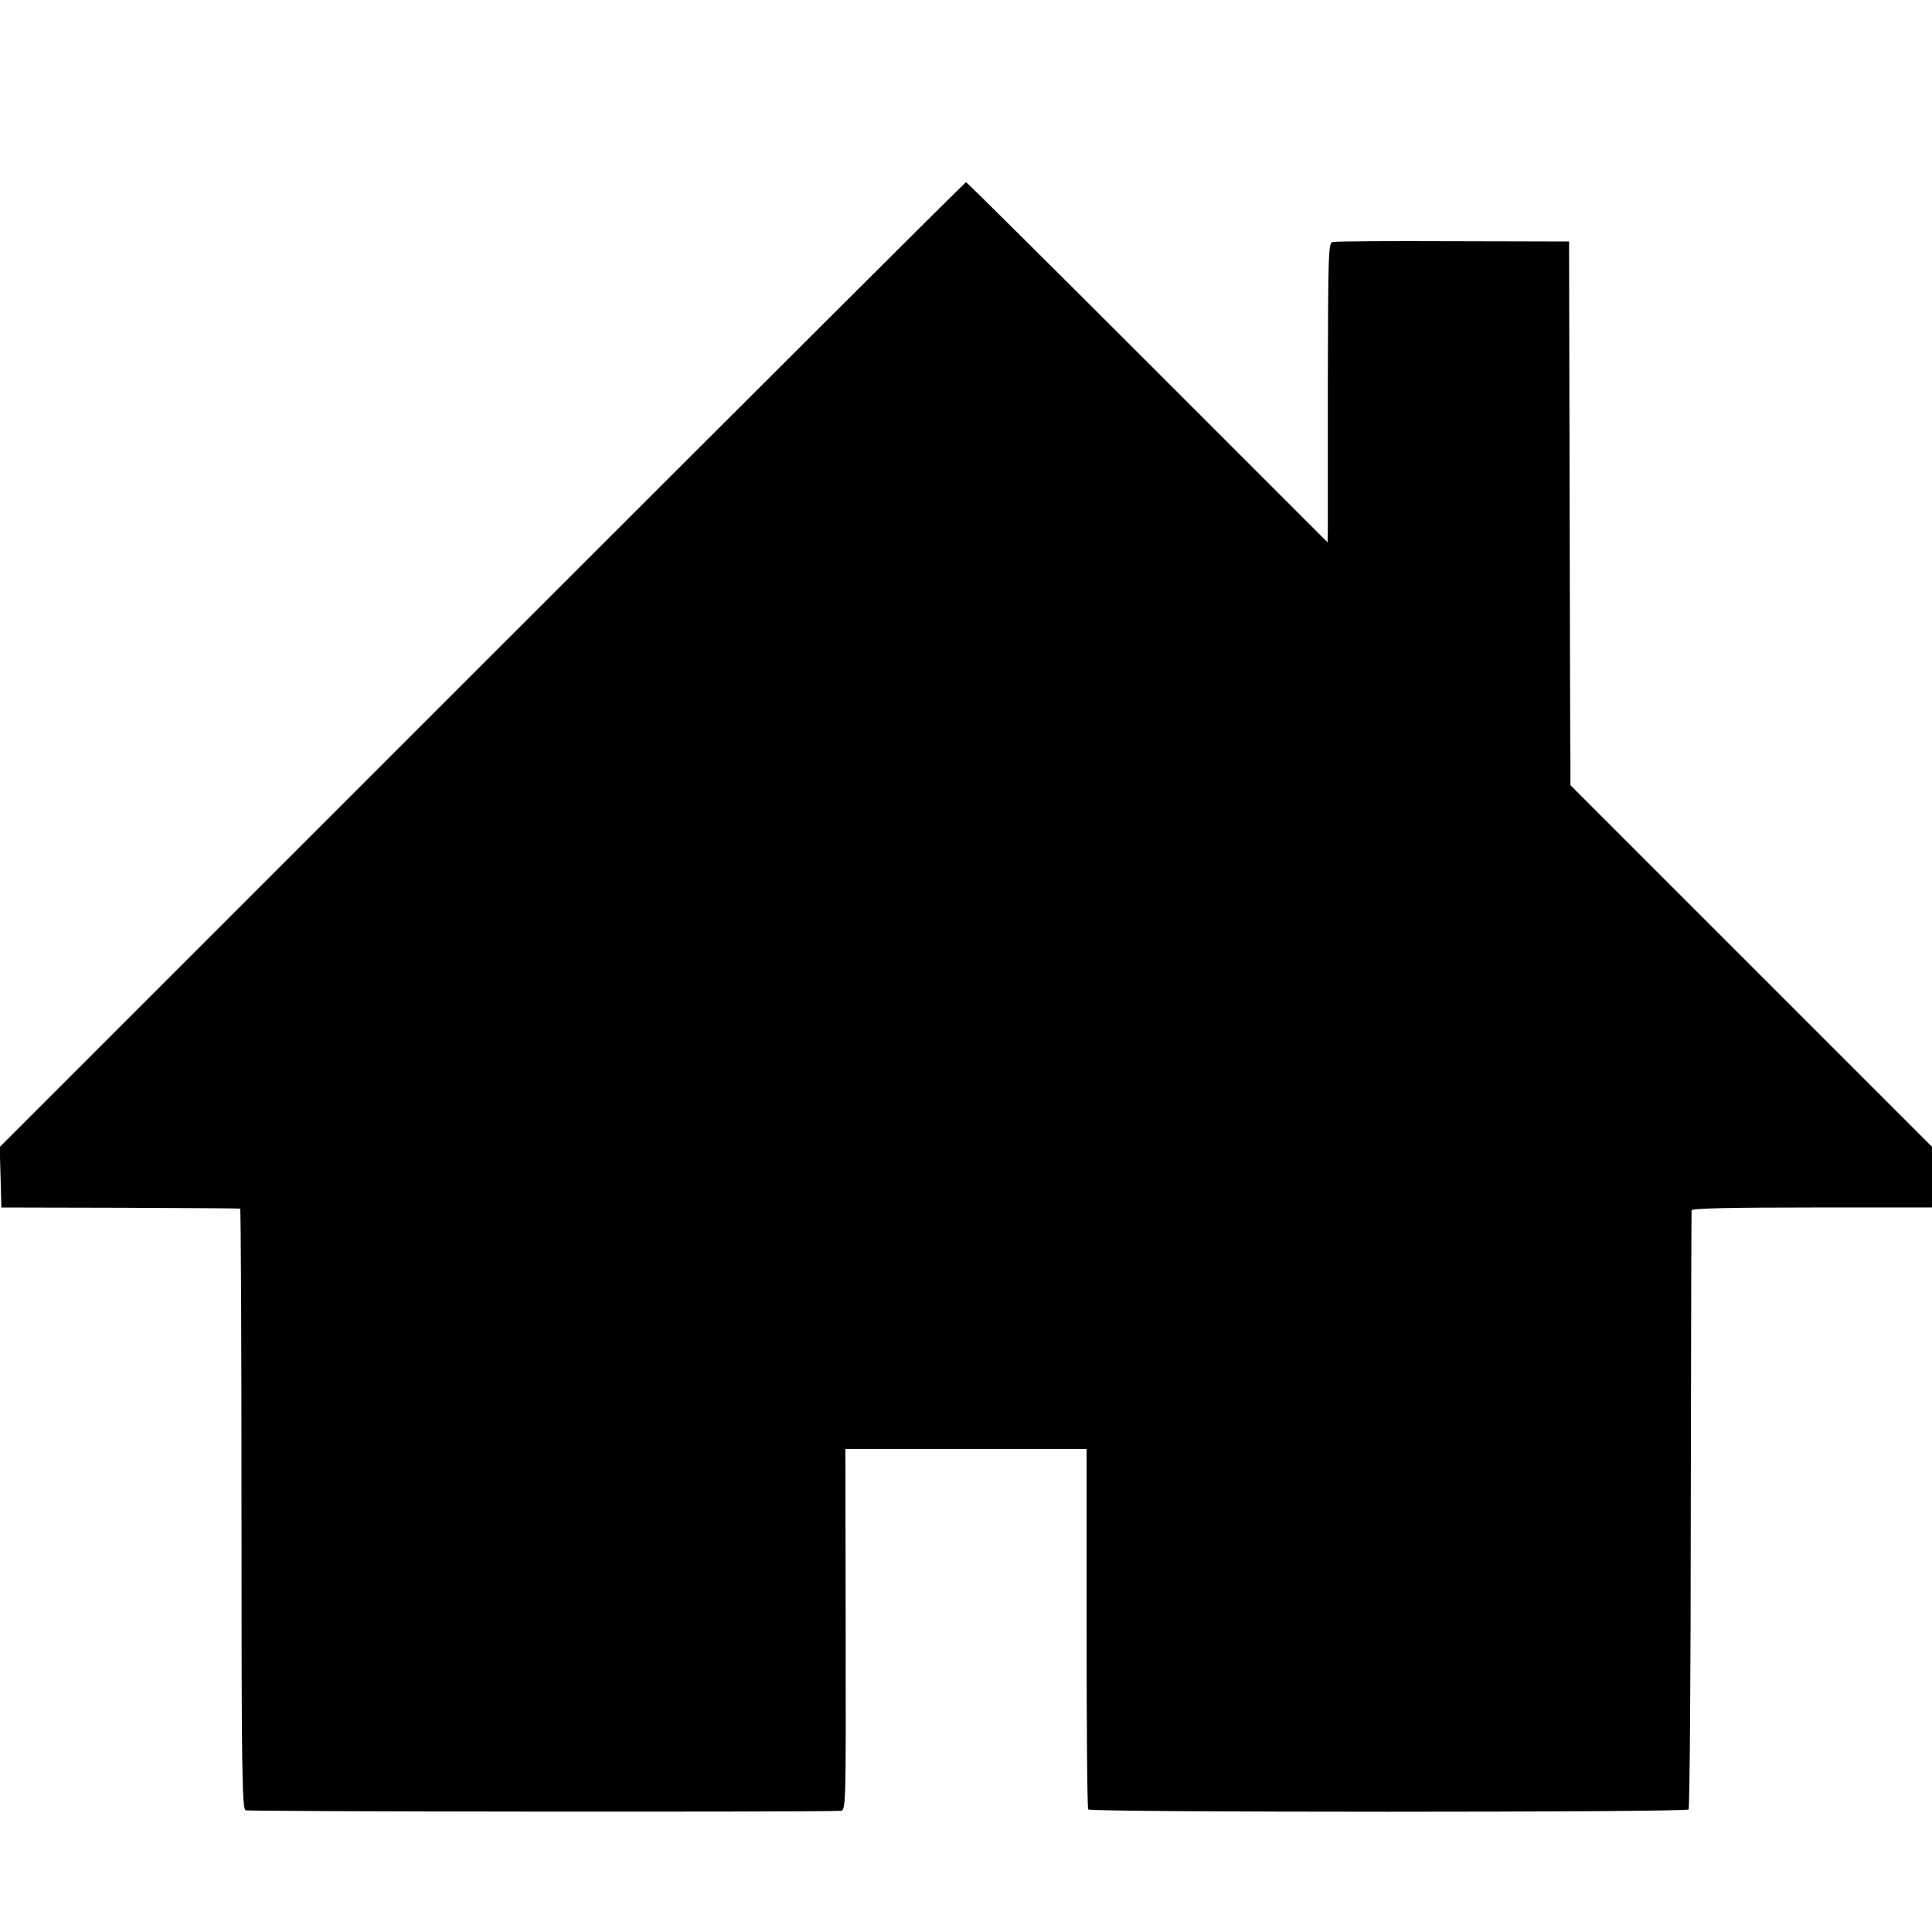
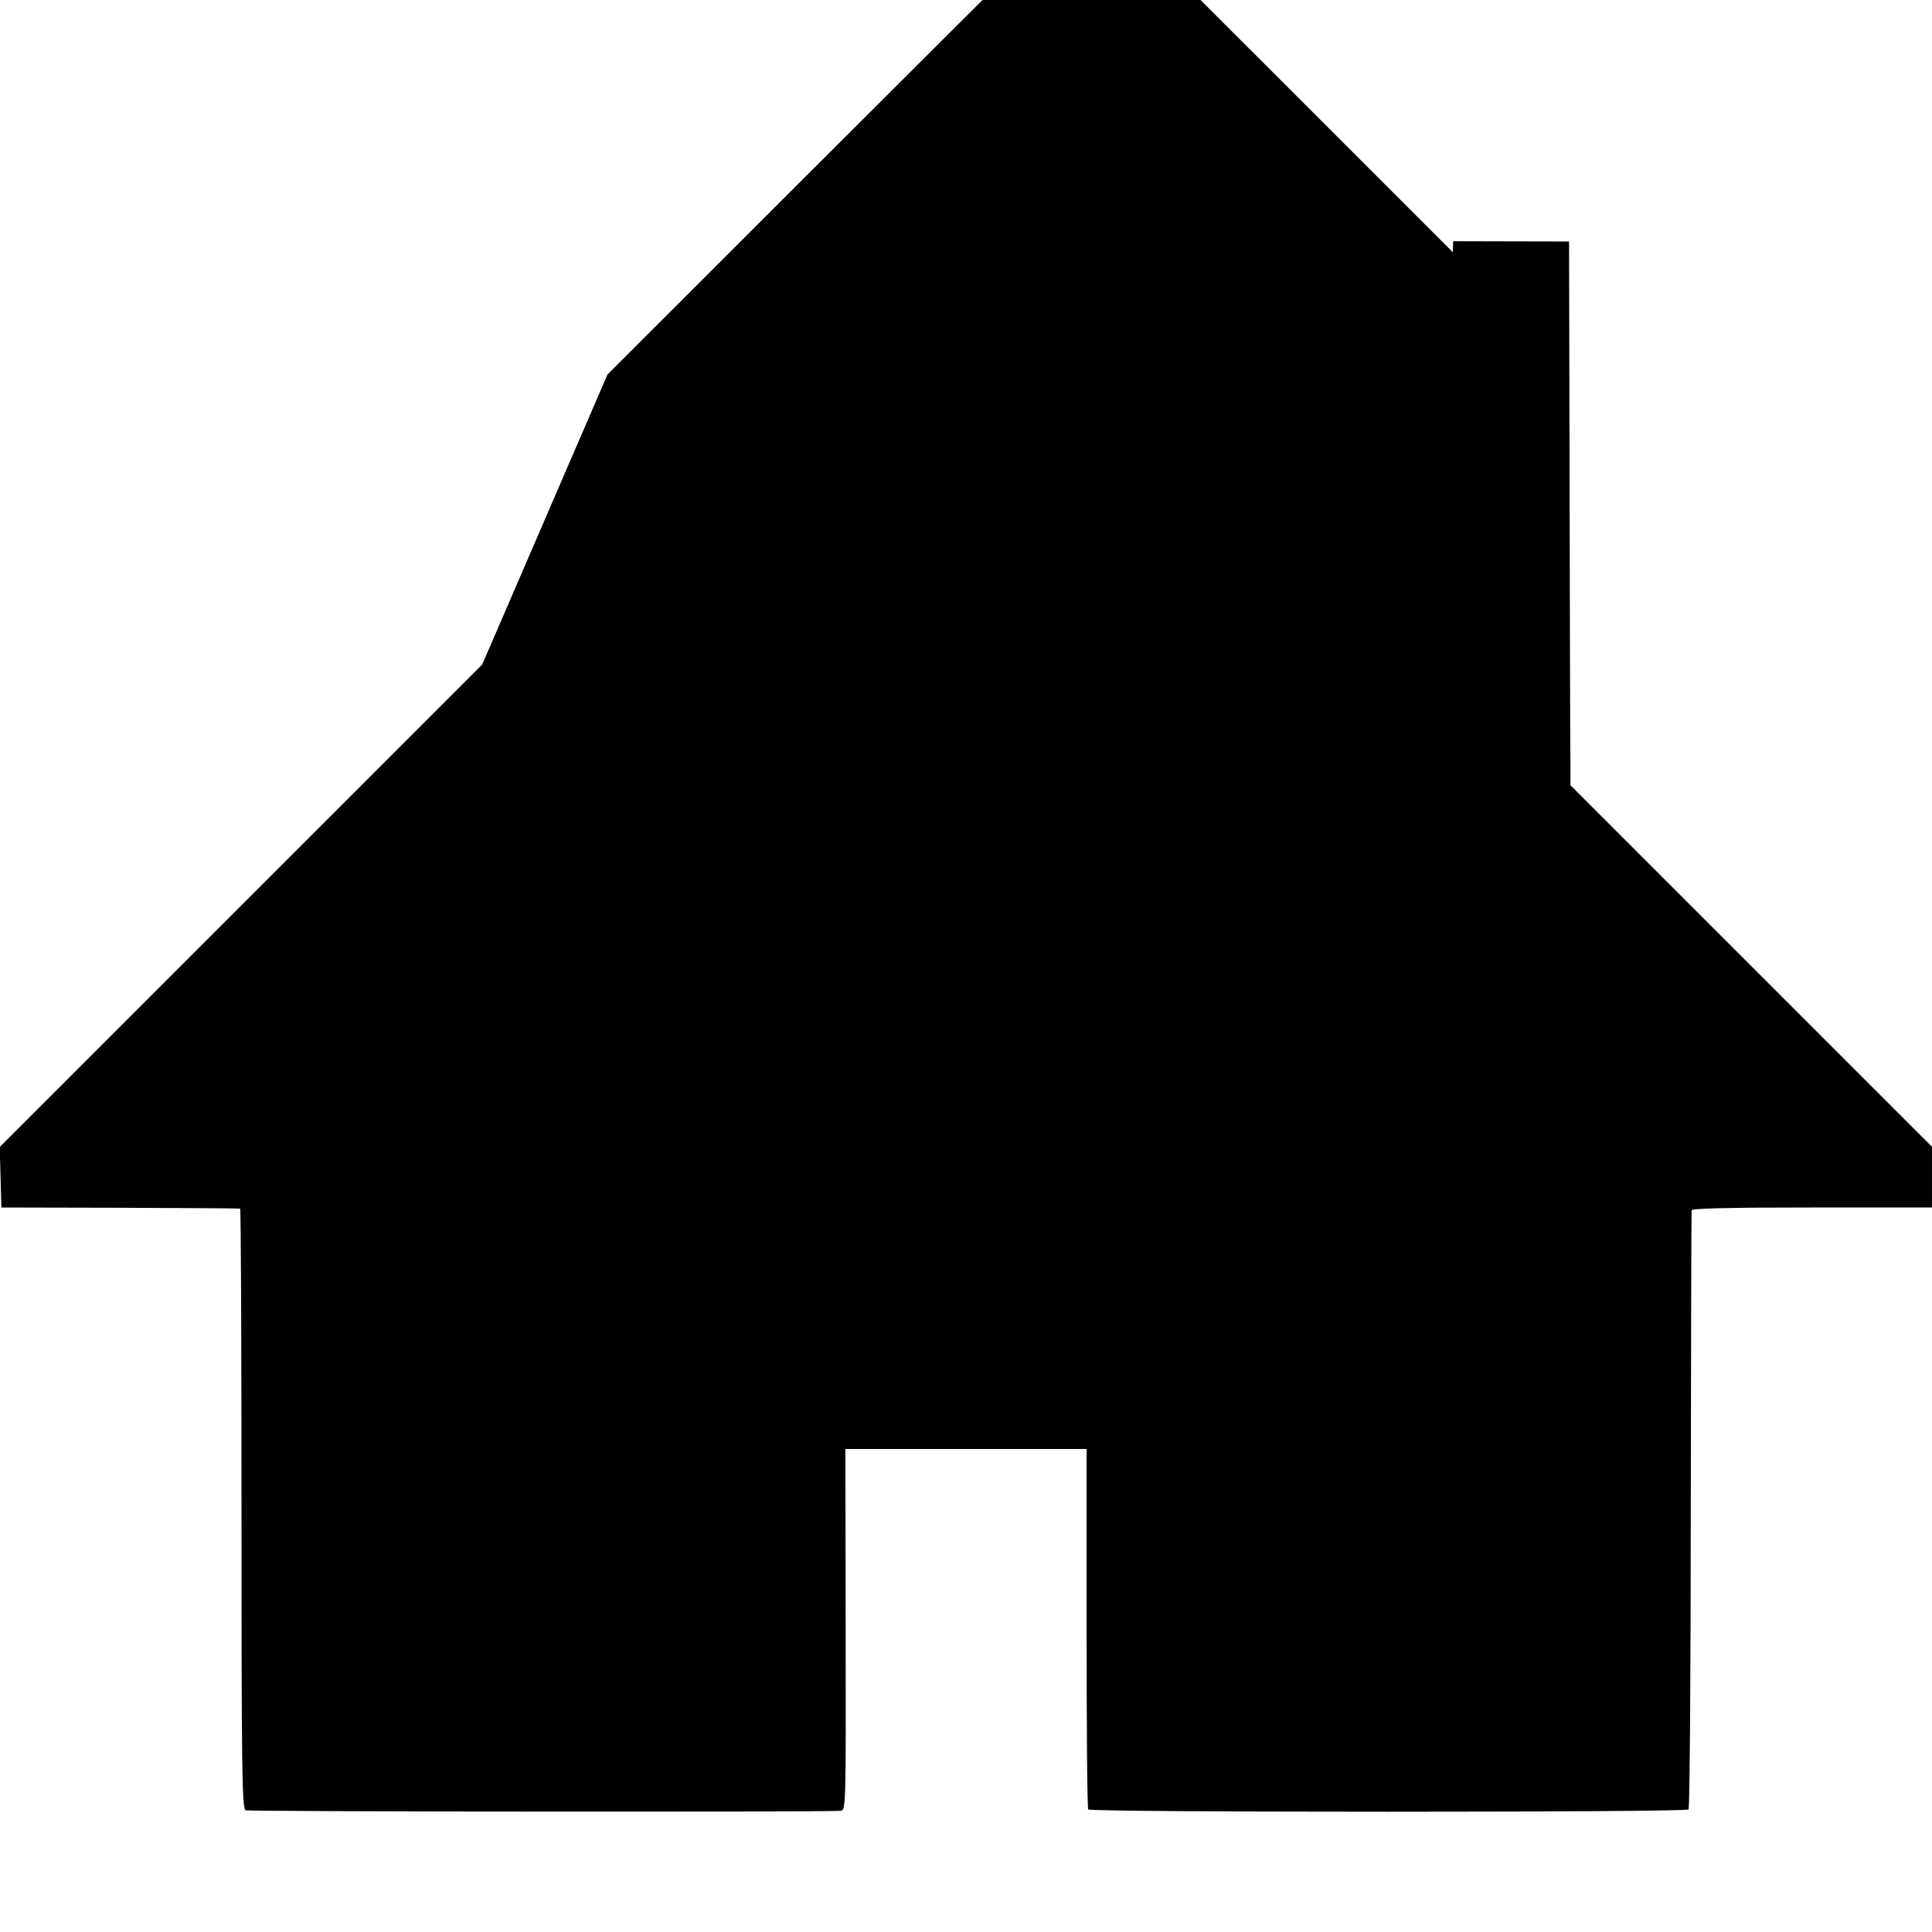
<svg xmlns="http://www.w3.org/2000/svg" version="1.0" width="700pt" height="700pt" viewBox="0 0 700 700" preserveAspectRatio="xMidYMid meet">
  <g transform="translate(0,700) scale(0.1,-0.1)" fill="#000000" stroke="none">
-     <path d="M1747 4592 l-1748 -1748 3 -109 3 -110 430 -1 c237 -1 432 -2 435 -3 3 0 5 -490 5 -1087 0 -958 2 -1087 15 -1093 11 -5 2039 -7 2155 -2 20 1 20 8 19 656 l-1 655 437 0 437 0 0 -649 c0 -356 2 -652 6 -657 6 -11 2164 -11 2175 0 4 4 8 492 8 1084 1 593 2 1082 3 1087 1 7 149 10 436 10 l435 0 0 110 0 110 -655 655 -655 655 0 90 c-1 49 -2 493 -3 985 l-2 895 -420 1 c-231 1 -427 0 -437 -3 -15 -3 -16 -47 -17 -506 0 -276 0 -520 0 -542 l-1 -40 -652 652 c-359 359 -655 653 -658 653 -3 0 -792 -787 -1753 -1748z" />
+     <path d="M1747 4592 l-1748 -1748 3 -109 3 -110 430 -1 c237 -1 432 -2 435 -3 3 0 5 -490 5 -1087 0 -958 2 -1087 15 -1093 11 -5 2039 -7 2155 -2 20 1 20 8 19 656 l-1 655 437 0 437 0 0 -649 c0 -356 2 -652 6 -657 6 -11 2164 -11 2175 0 4 4 8 492 8 1084 1 593 2 1082 3 1087 1 7 149 10 436 10 l435 0 0 110 0 110 -655 655 -655 655 0 90 c-1 49 -2 493 -3 985 l-2 895 -420 1 l-1 -40 -652 652 c-359 359 -655 653 -658 653 -3 0 -792 -787 -1753 -1748z" />
  </g>
</svg>